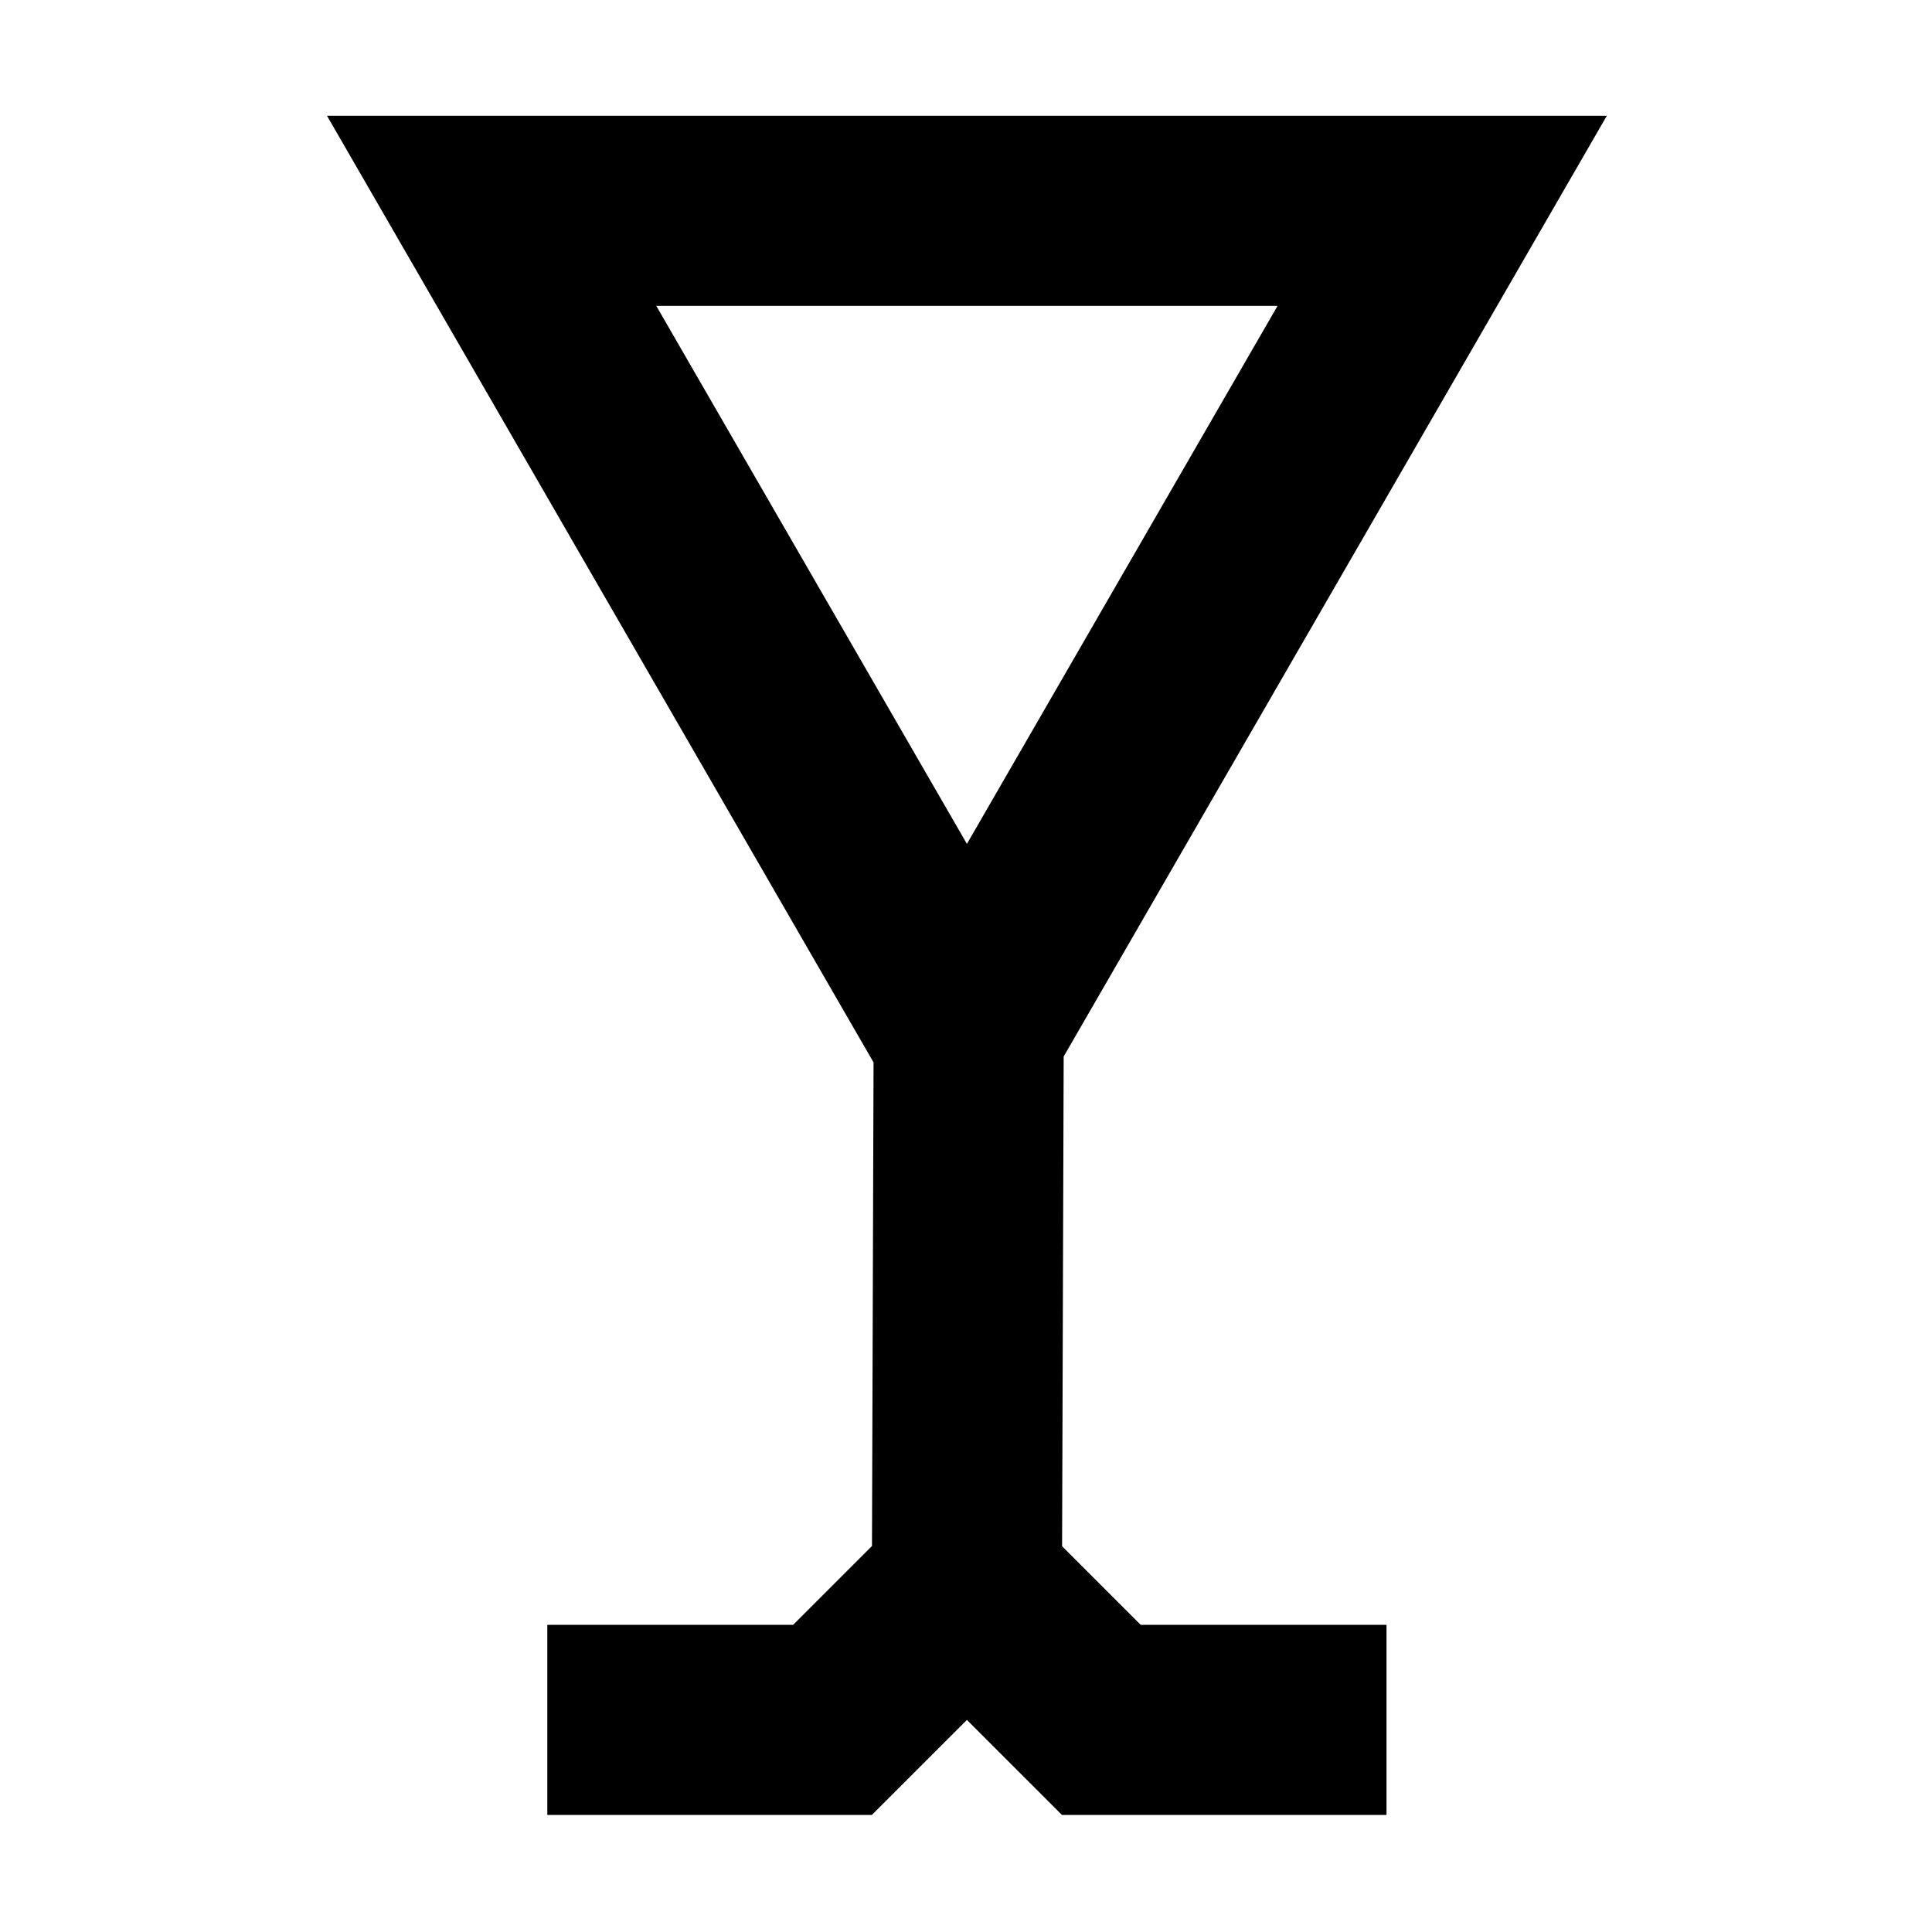
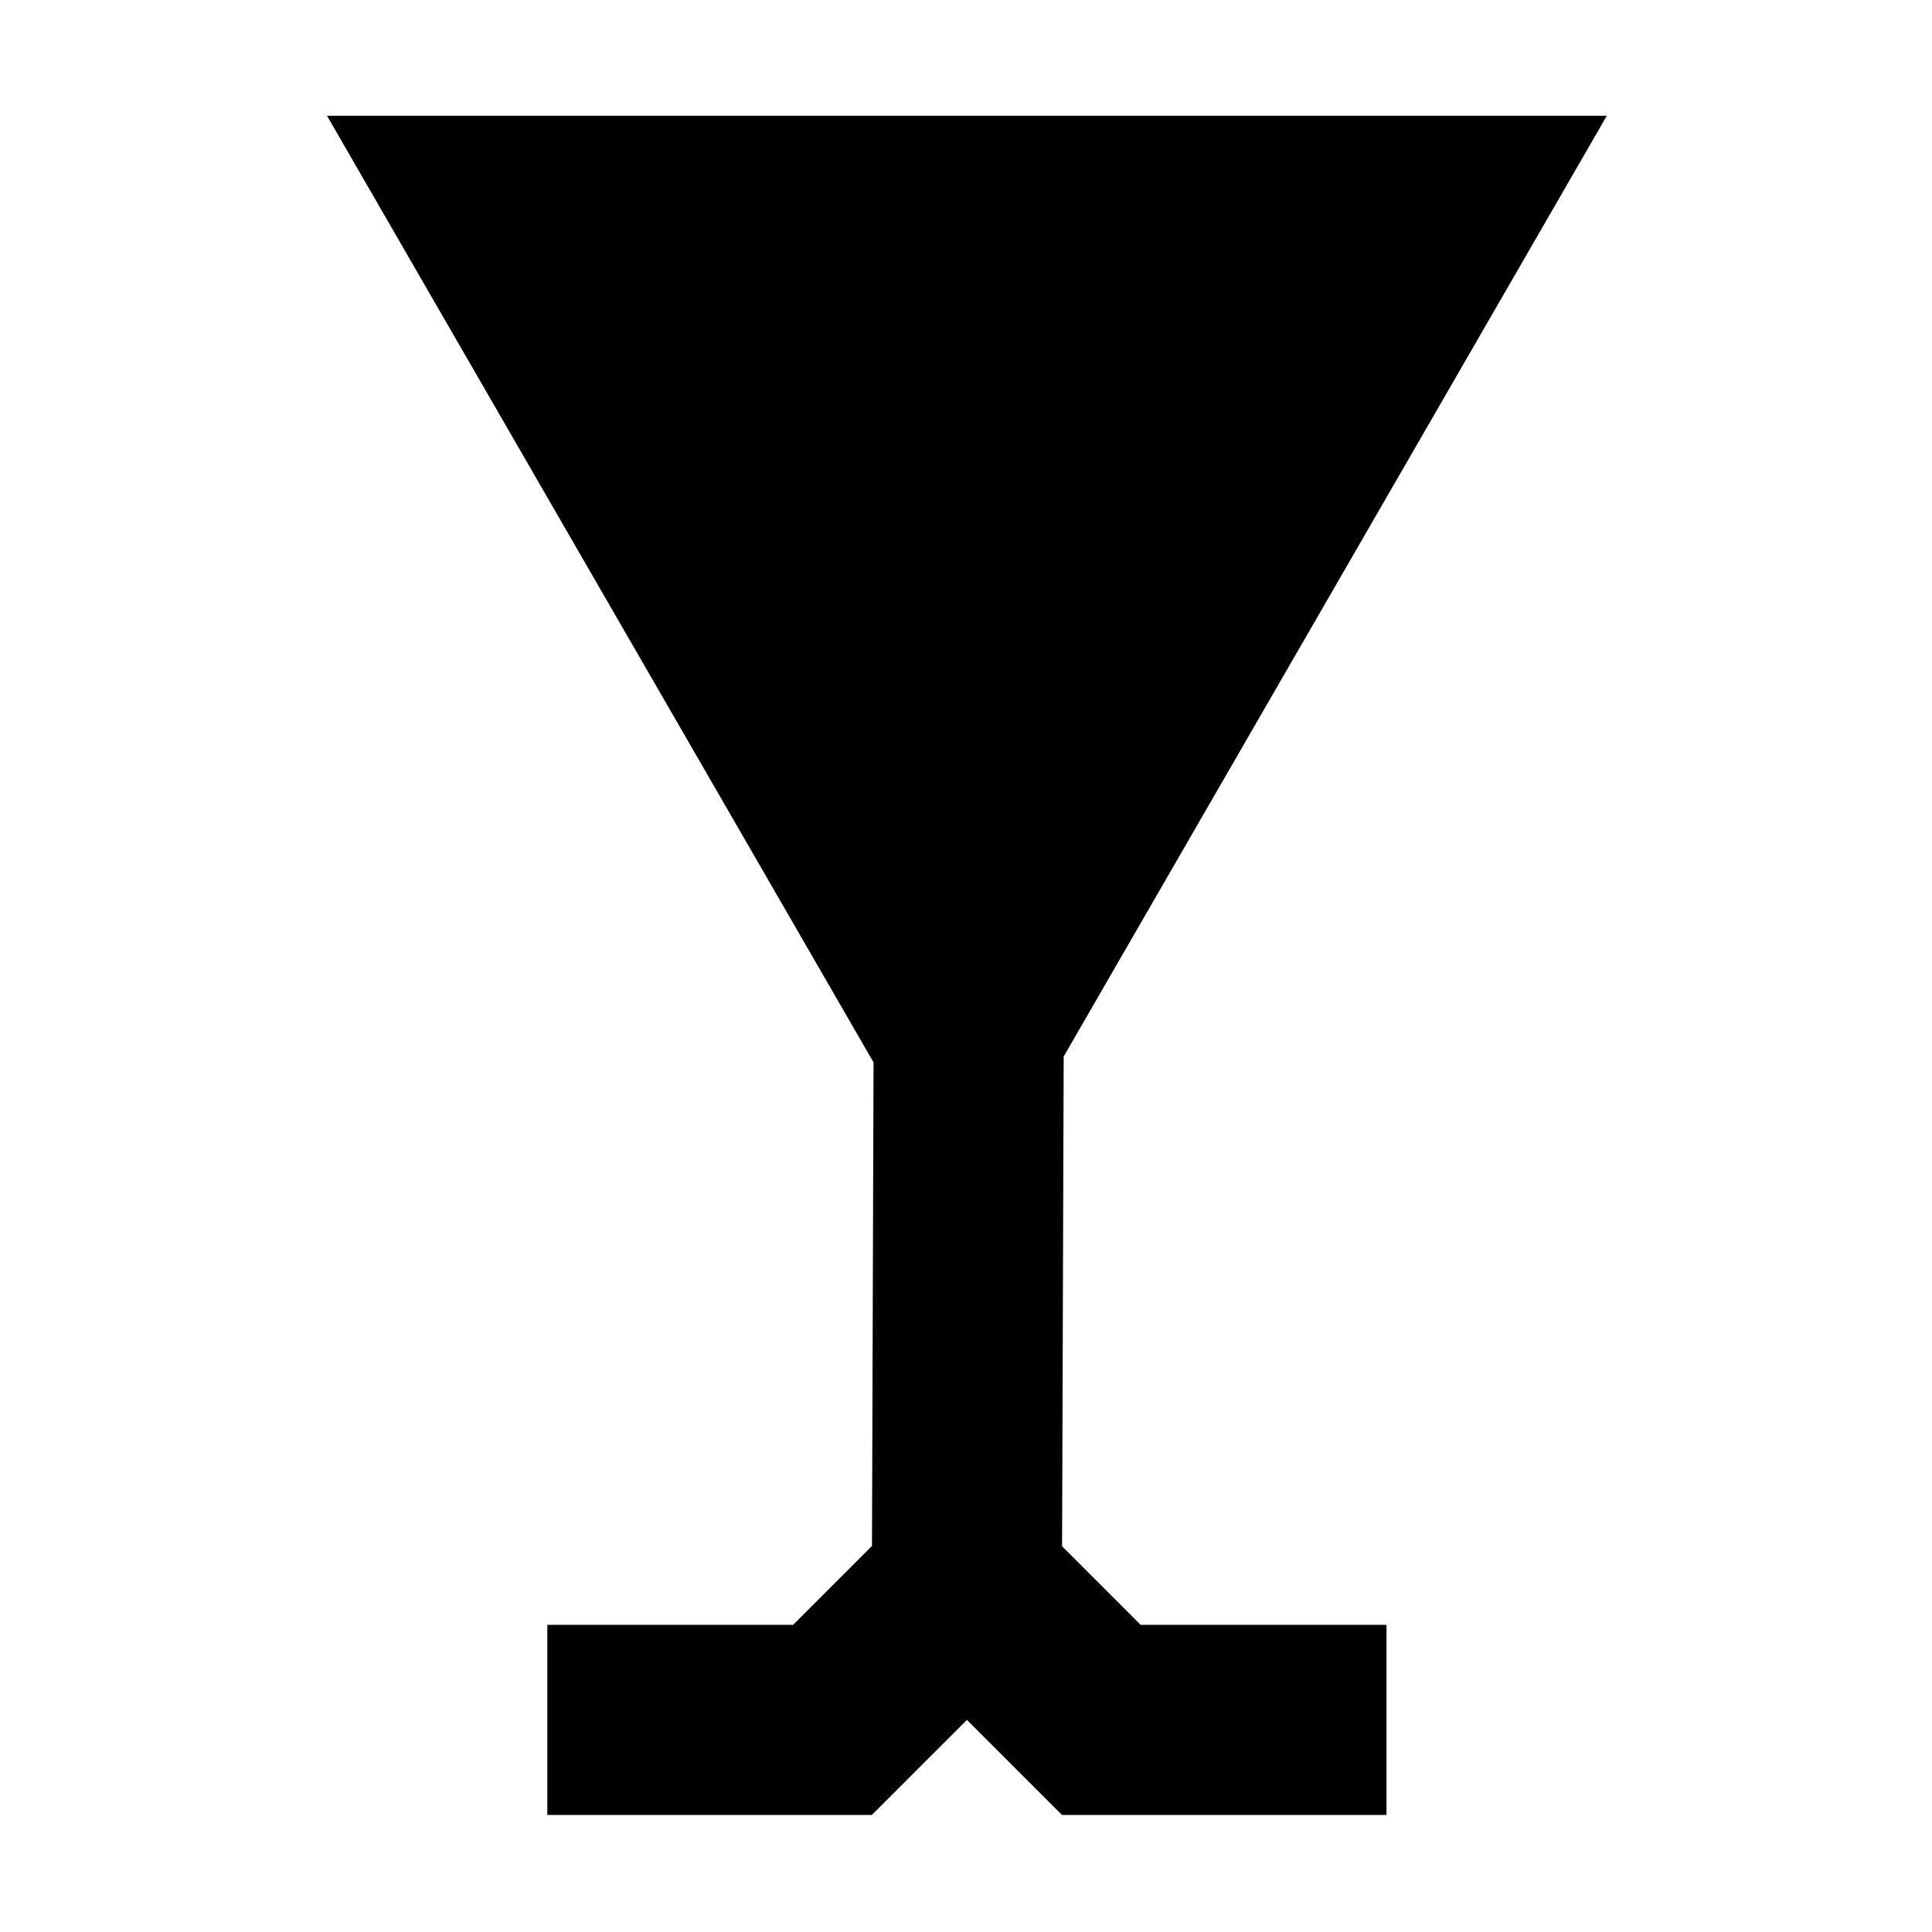
<svg xmlns="http://www.w3.org/2000/svg" fill="#000000" width="800px" height="800px" version="1.1" viewBox="144 144 512 512">
-   <path d="m230.66 174.68 144.84 250.87-0.414 128.15-20.902 20.902h-65.141v50.379h86.008l25.191-25.188 25.191 25.188h86.004v-50.379h-65.137l-20.836-20.836 0.422-129.78 143.94-249.31zm87.262 50.383h164.64l-82.32 142.58z" />
+   <path d="m230.66 174.68 144.84 250.87-0.414 128.15-20.902 20.902h-65.141v50.379h86.008l25.191-25.188 25.191 25.188h86.004v-50.379h-65.137l-20.836-20.836 0.422-129.78 143.94-249.31zm87.262 50.383l-82.32 142.58z" />
</svg>